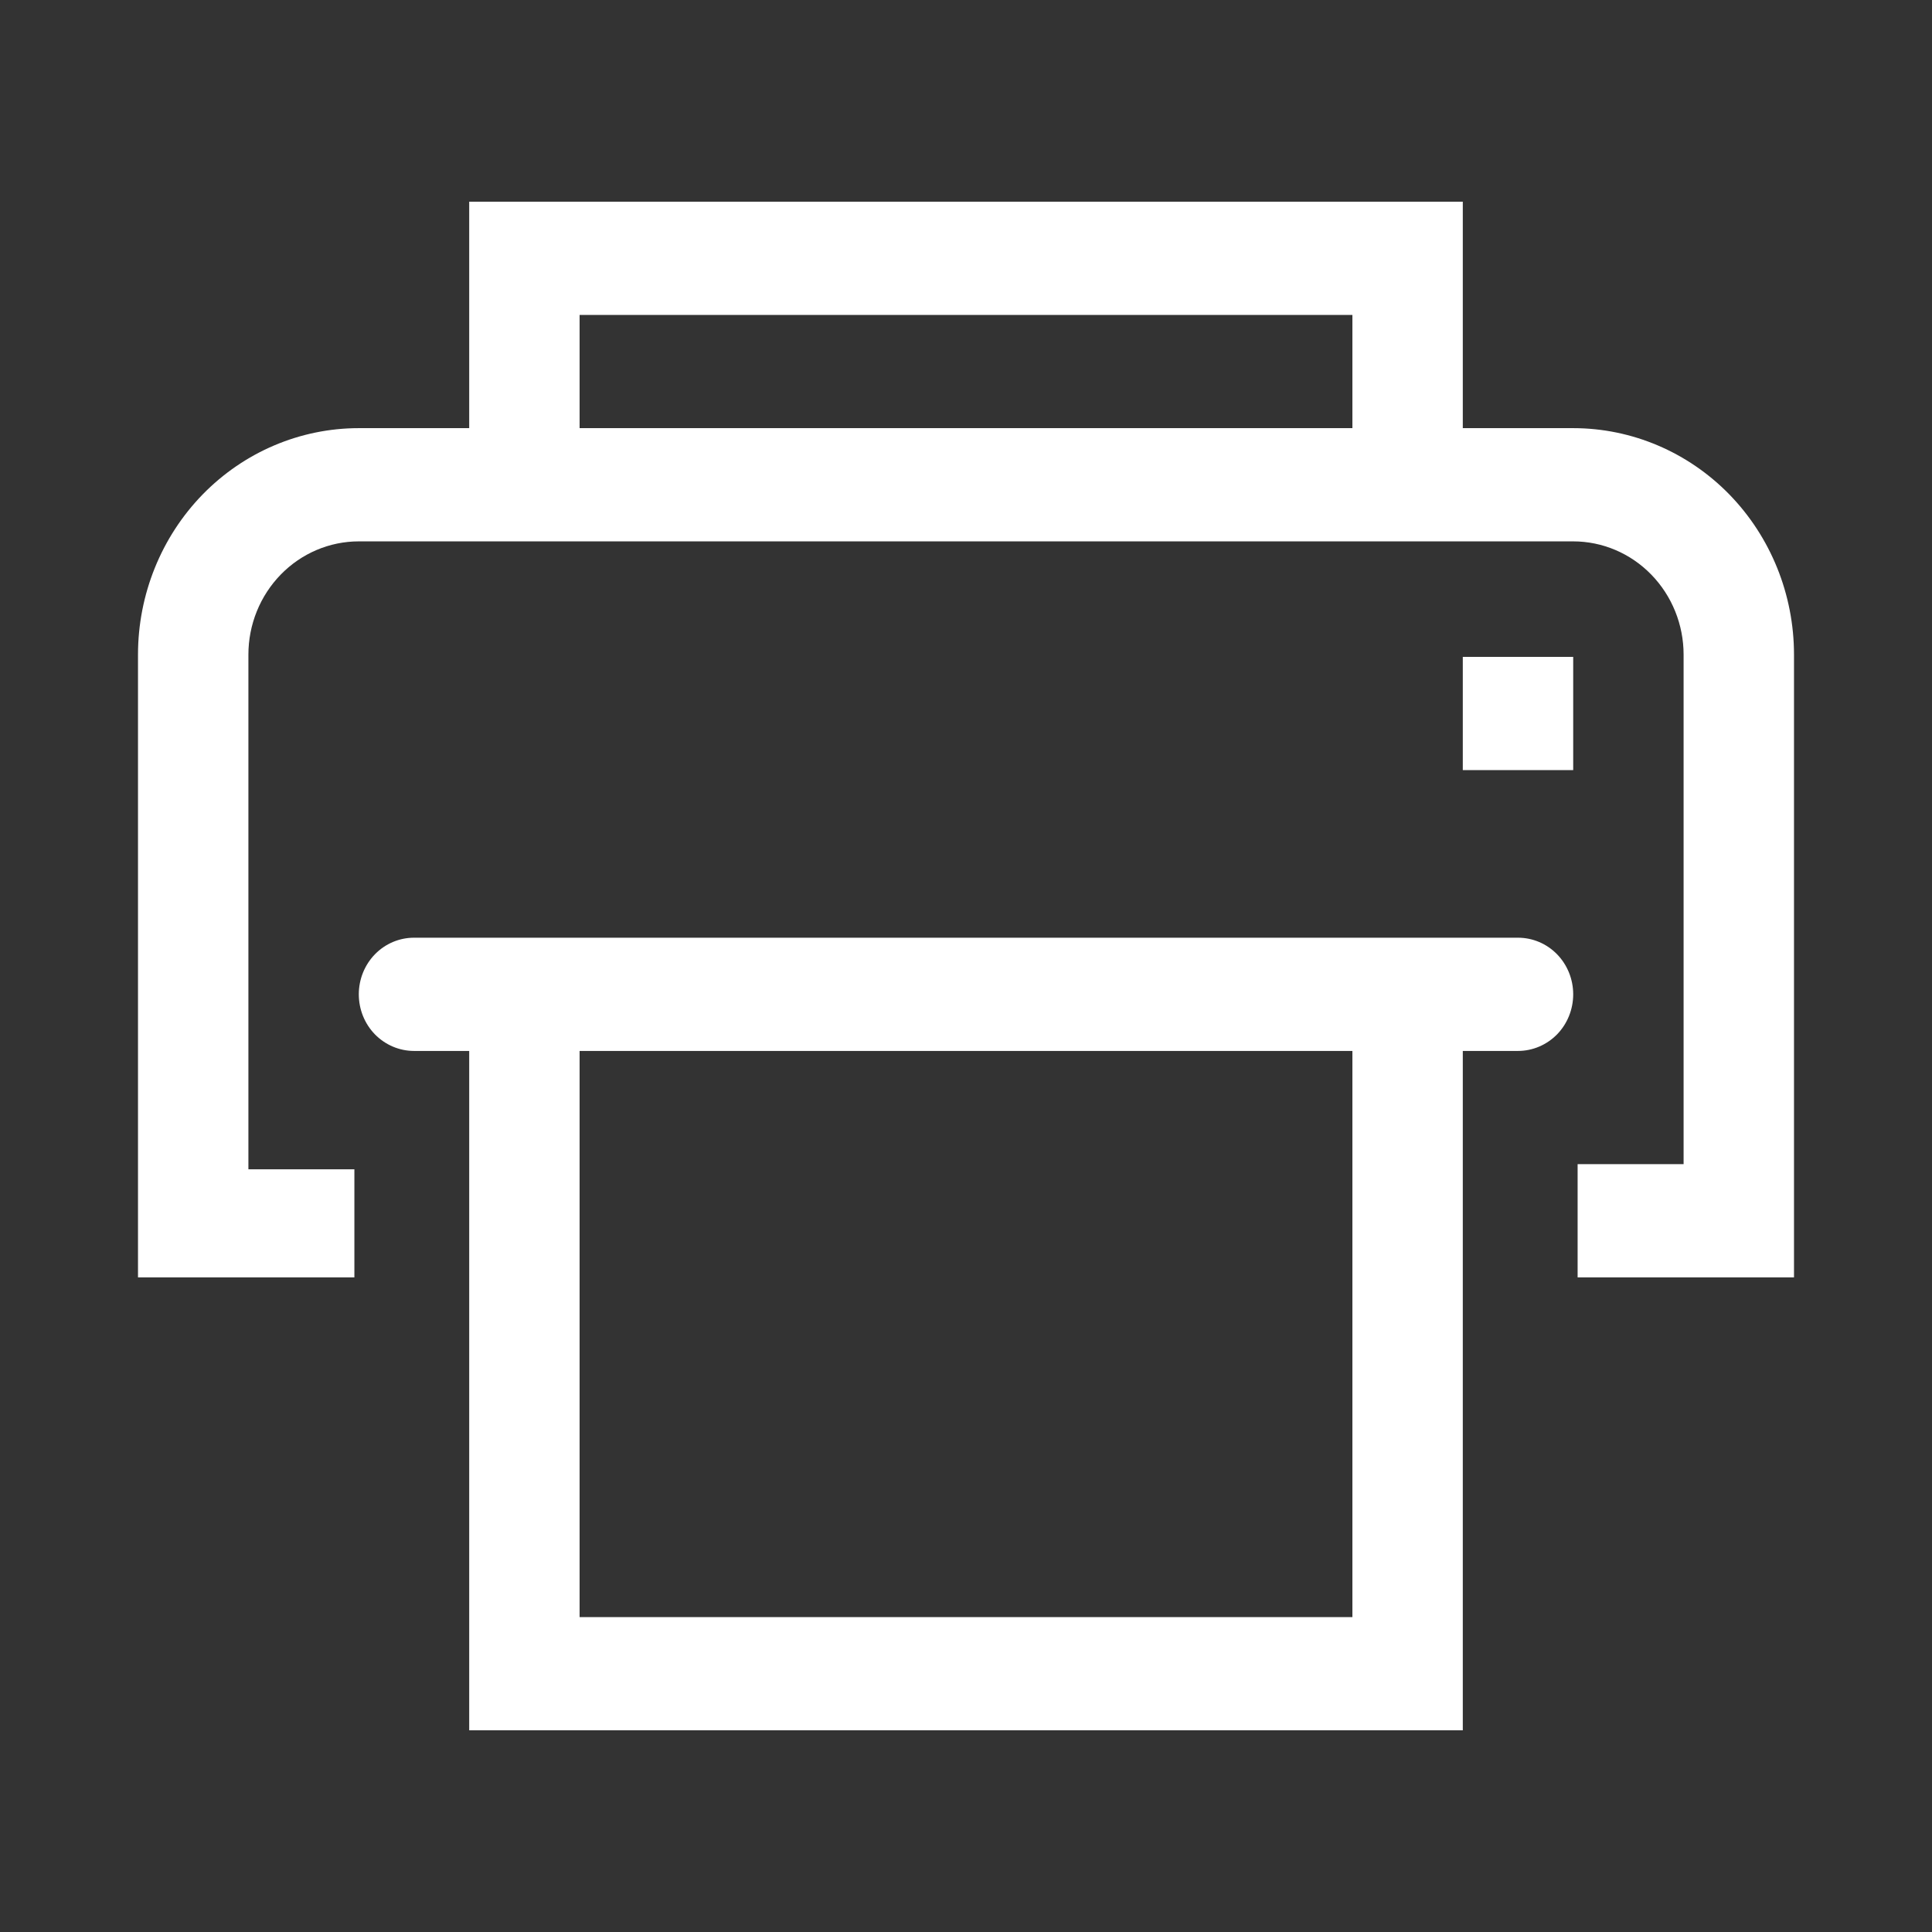
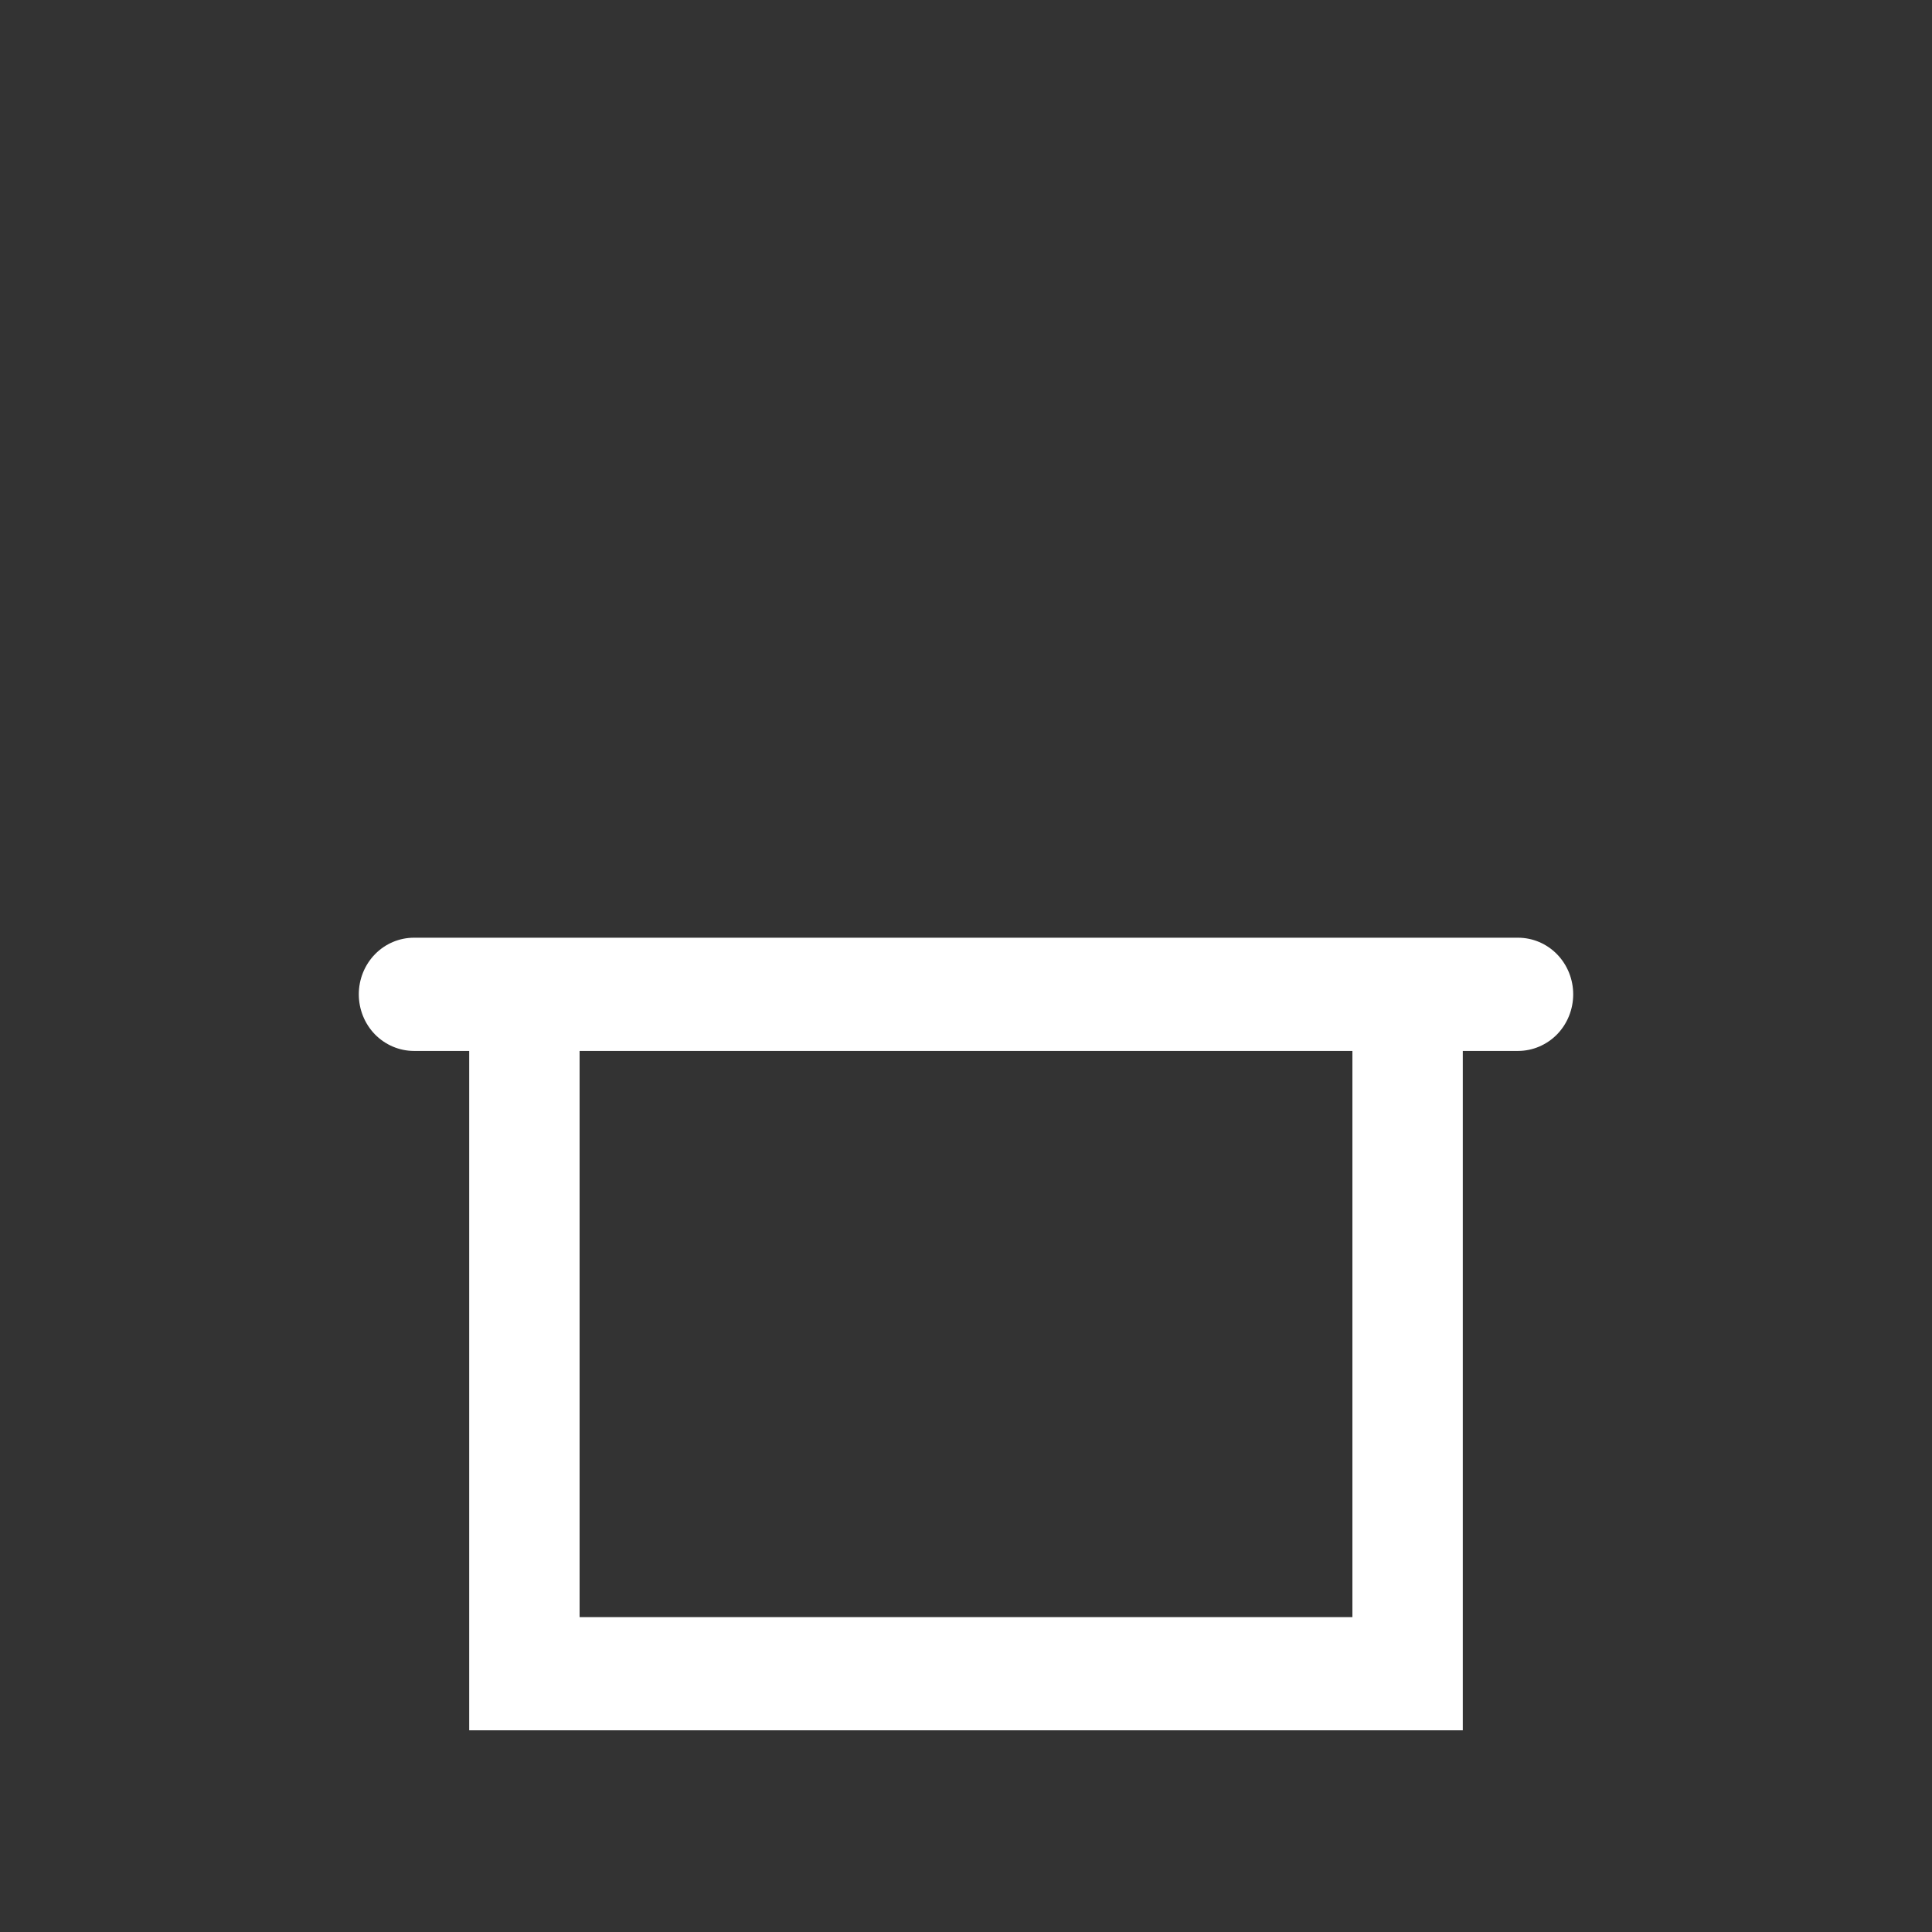
<svg xmlns="http://www.w3.org/2000/svg" width="28" height="28" viewBox="0 0 28 28" fill="none">
  <rect x="0" y="0" width="28" height="28" fill="#333333" stroke="none" />
-   <path d="M22.8 6.205H21.2V2.923H6.8V6.205H5.2C4.351 6.205 3.537 6.551 2.937 7.166C2.337 7.782 2 8.617 2 9.487V18.513H5.136V16.946H3.6V9.487C3.6 9.052 3.769 8.635 4.069 8.327C4.369 8.019 4.776 7.846 5.2 7.846H22.8C23.224 7.846 23.631 8.019 23.931 8.327C24.231 8.635 24.4 9.052 24.4 9.487V16.872H22.864V18.513H26V9.487C26 8.617 25.663 7.782 25.063 7.166C24.463 6.551 23.649 6.205 22.8 6.205ZM19.6 6.205H8.4V4.564H19.6V6.205Z" fill="white" />
  <path d="M22 13.59H6C5.788 13.59 5.584 13.676 5.434 13.83C5.284 13.984 5.2 14.193 5.2 14.41C5.2 14.628 5.284 14.837 5.434 14.991C5.584 15.144 5.788 15.231 6 15.231H6.8V25.077H21.2V15.231H22C22.212 15.231 22.416 15.144 22.566 14.991C22.716 14.837 22.8 14.628 22.8 14.41C22.8 14.193 22.716 13.984 22.566 13.83C22.416 13.676 22.212 13.59 22 13.59ZM19.6 23.436H8.4V15.231H19.6V23.436Z" fill="white" />
-   <path d="M21.2 9.52H22.8V11.161H21.2V9.52Z" fill="white" />
</svg>